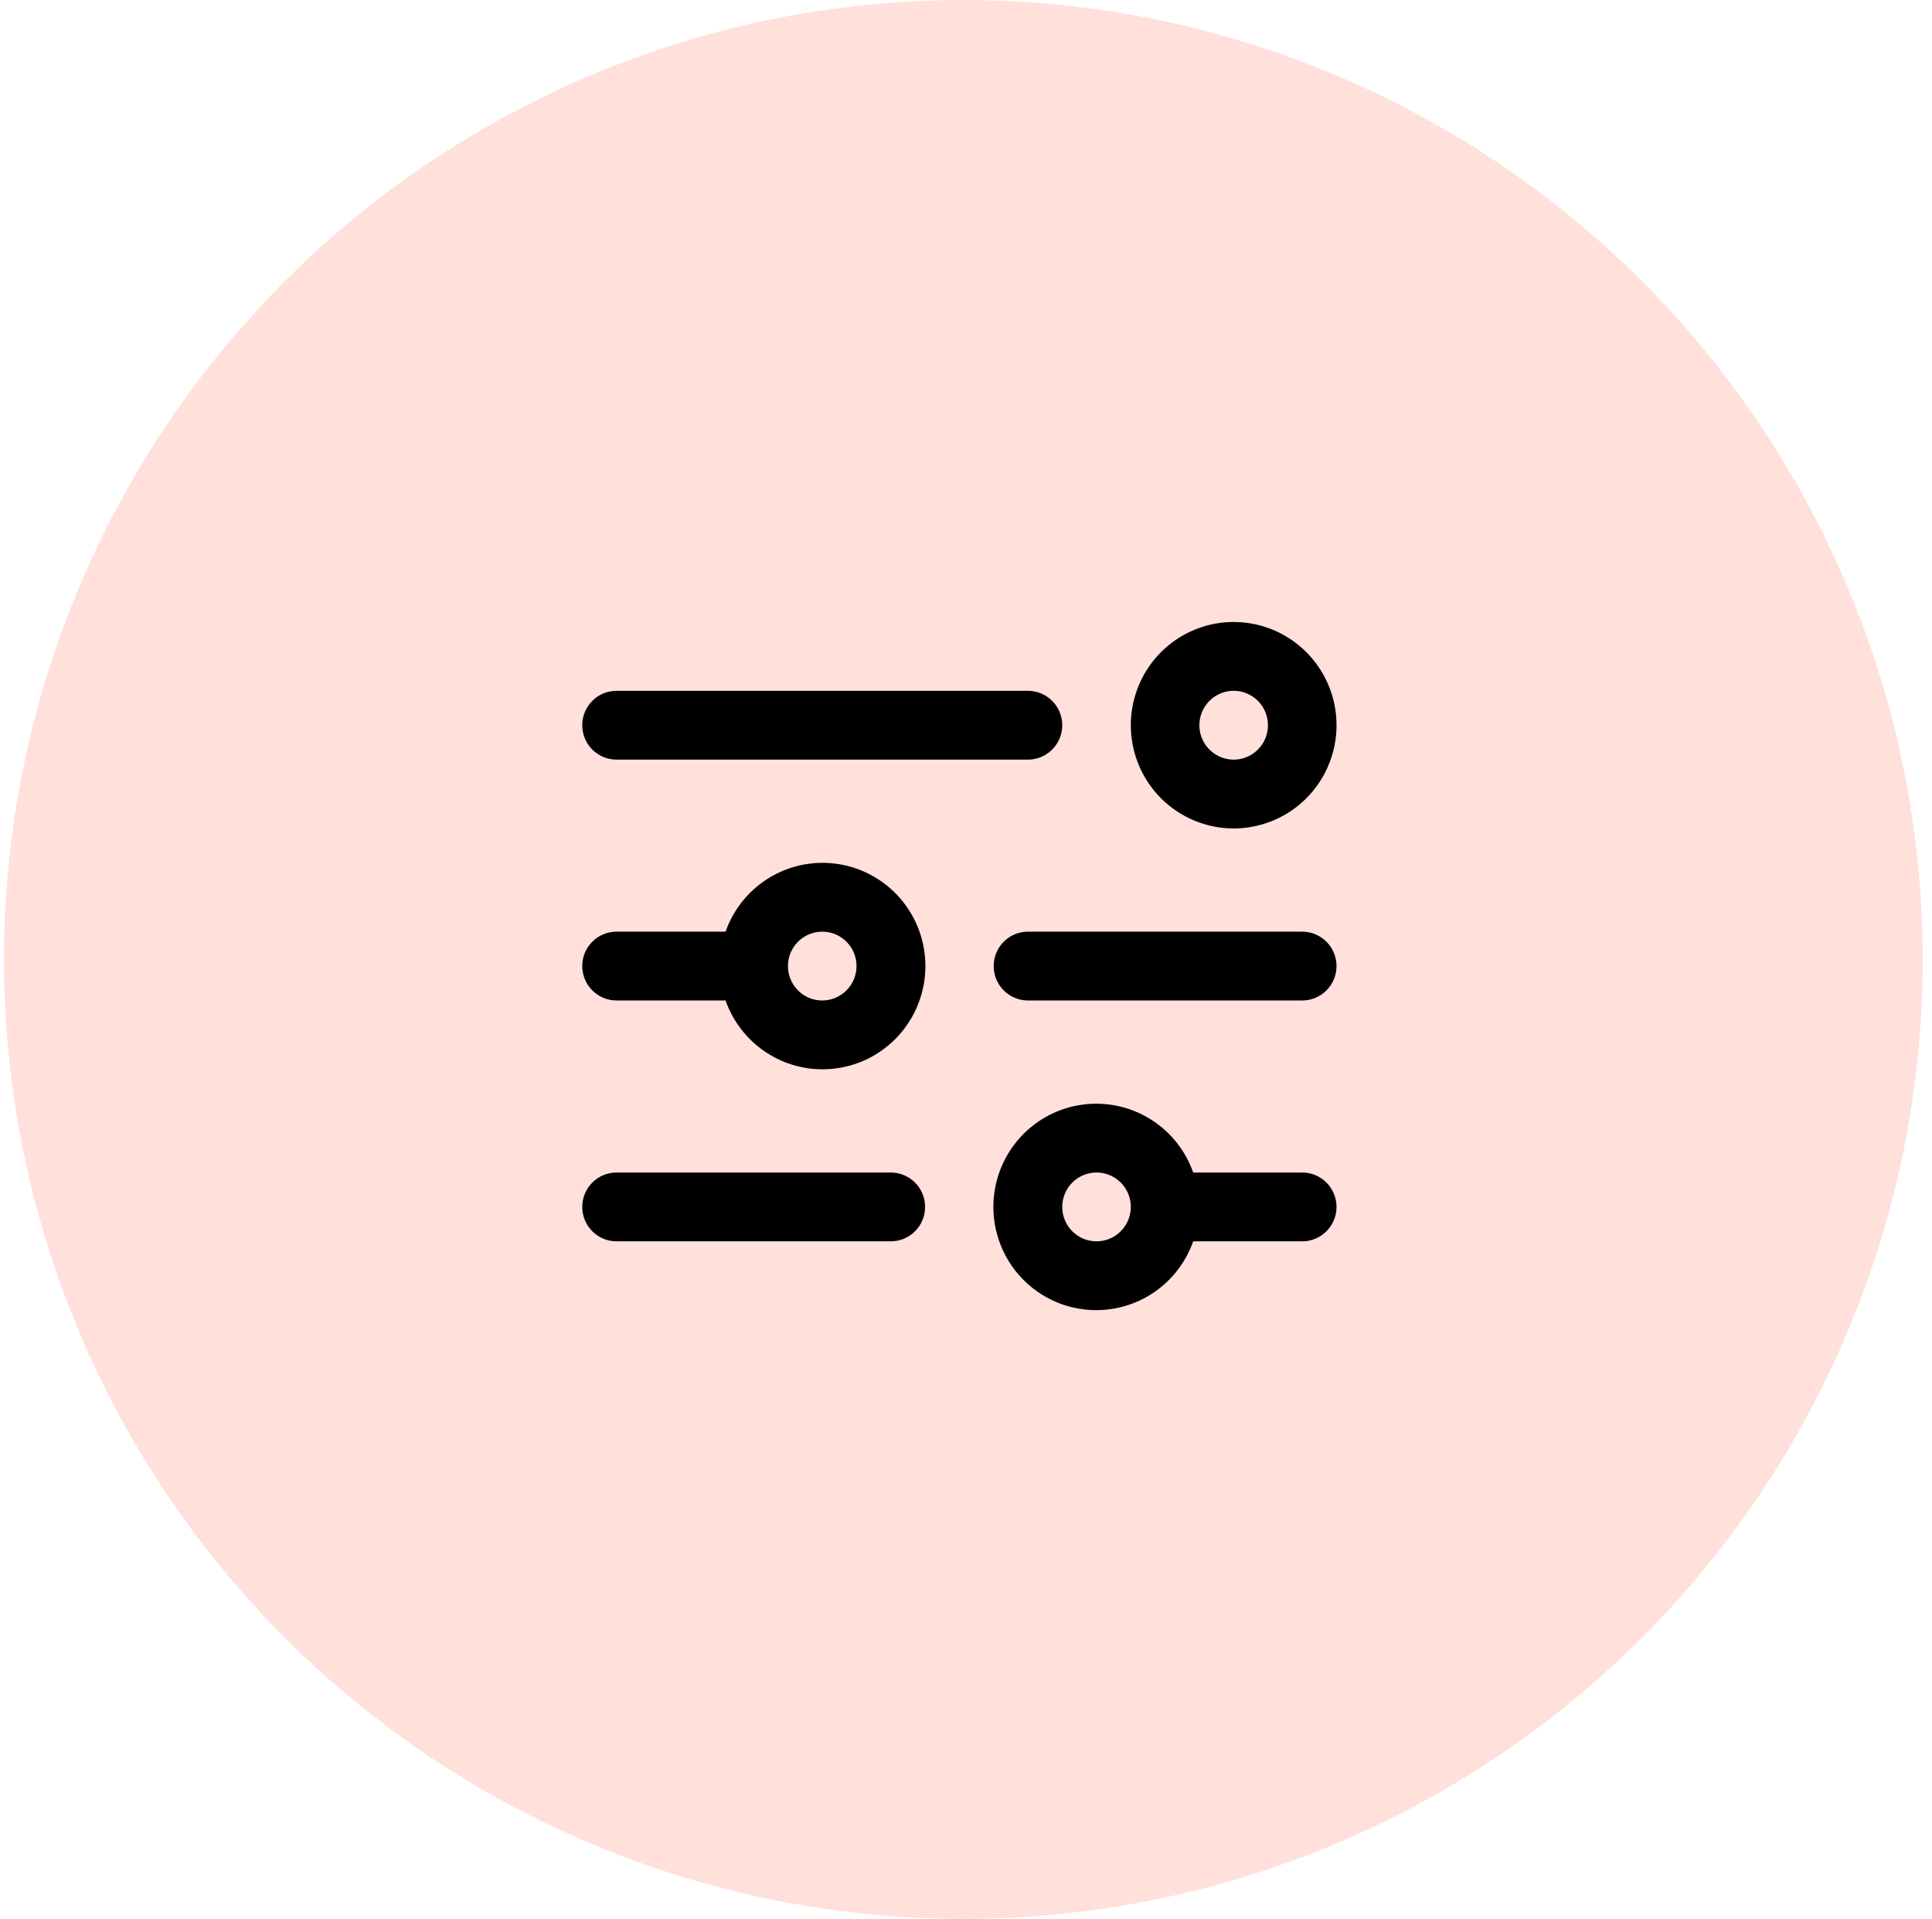
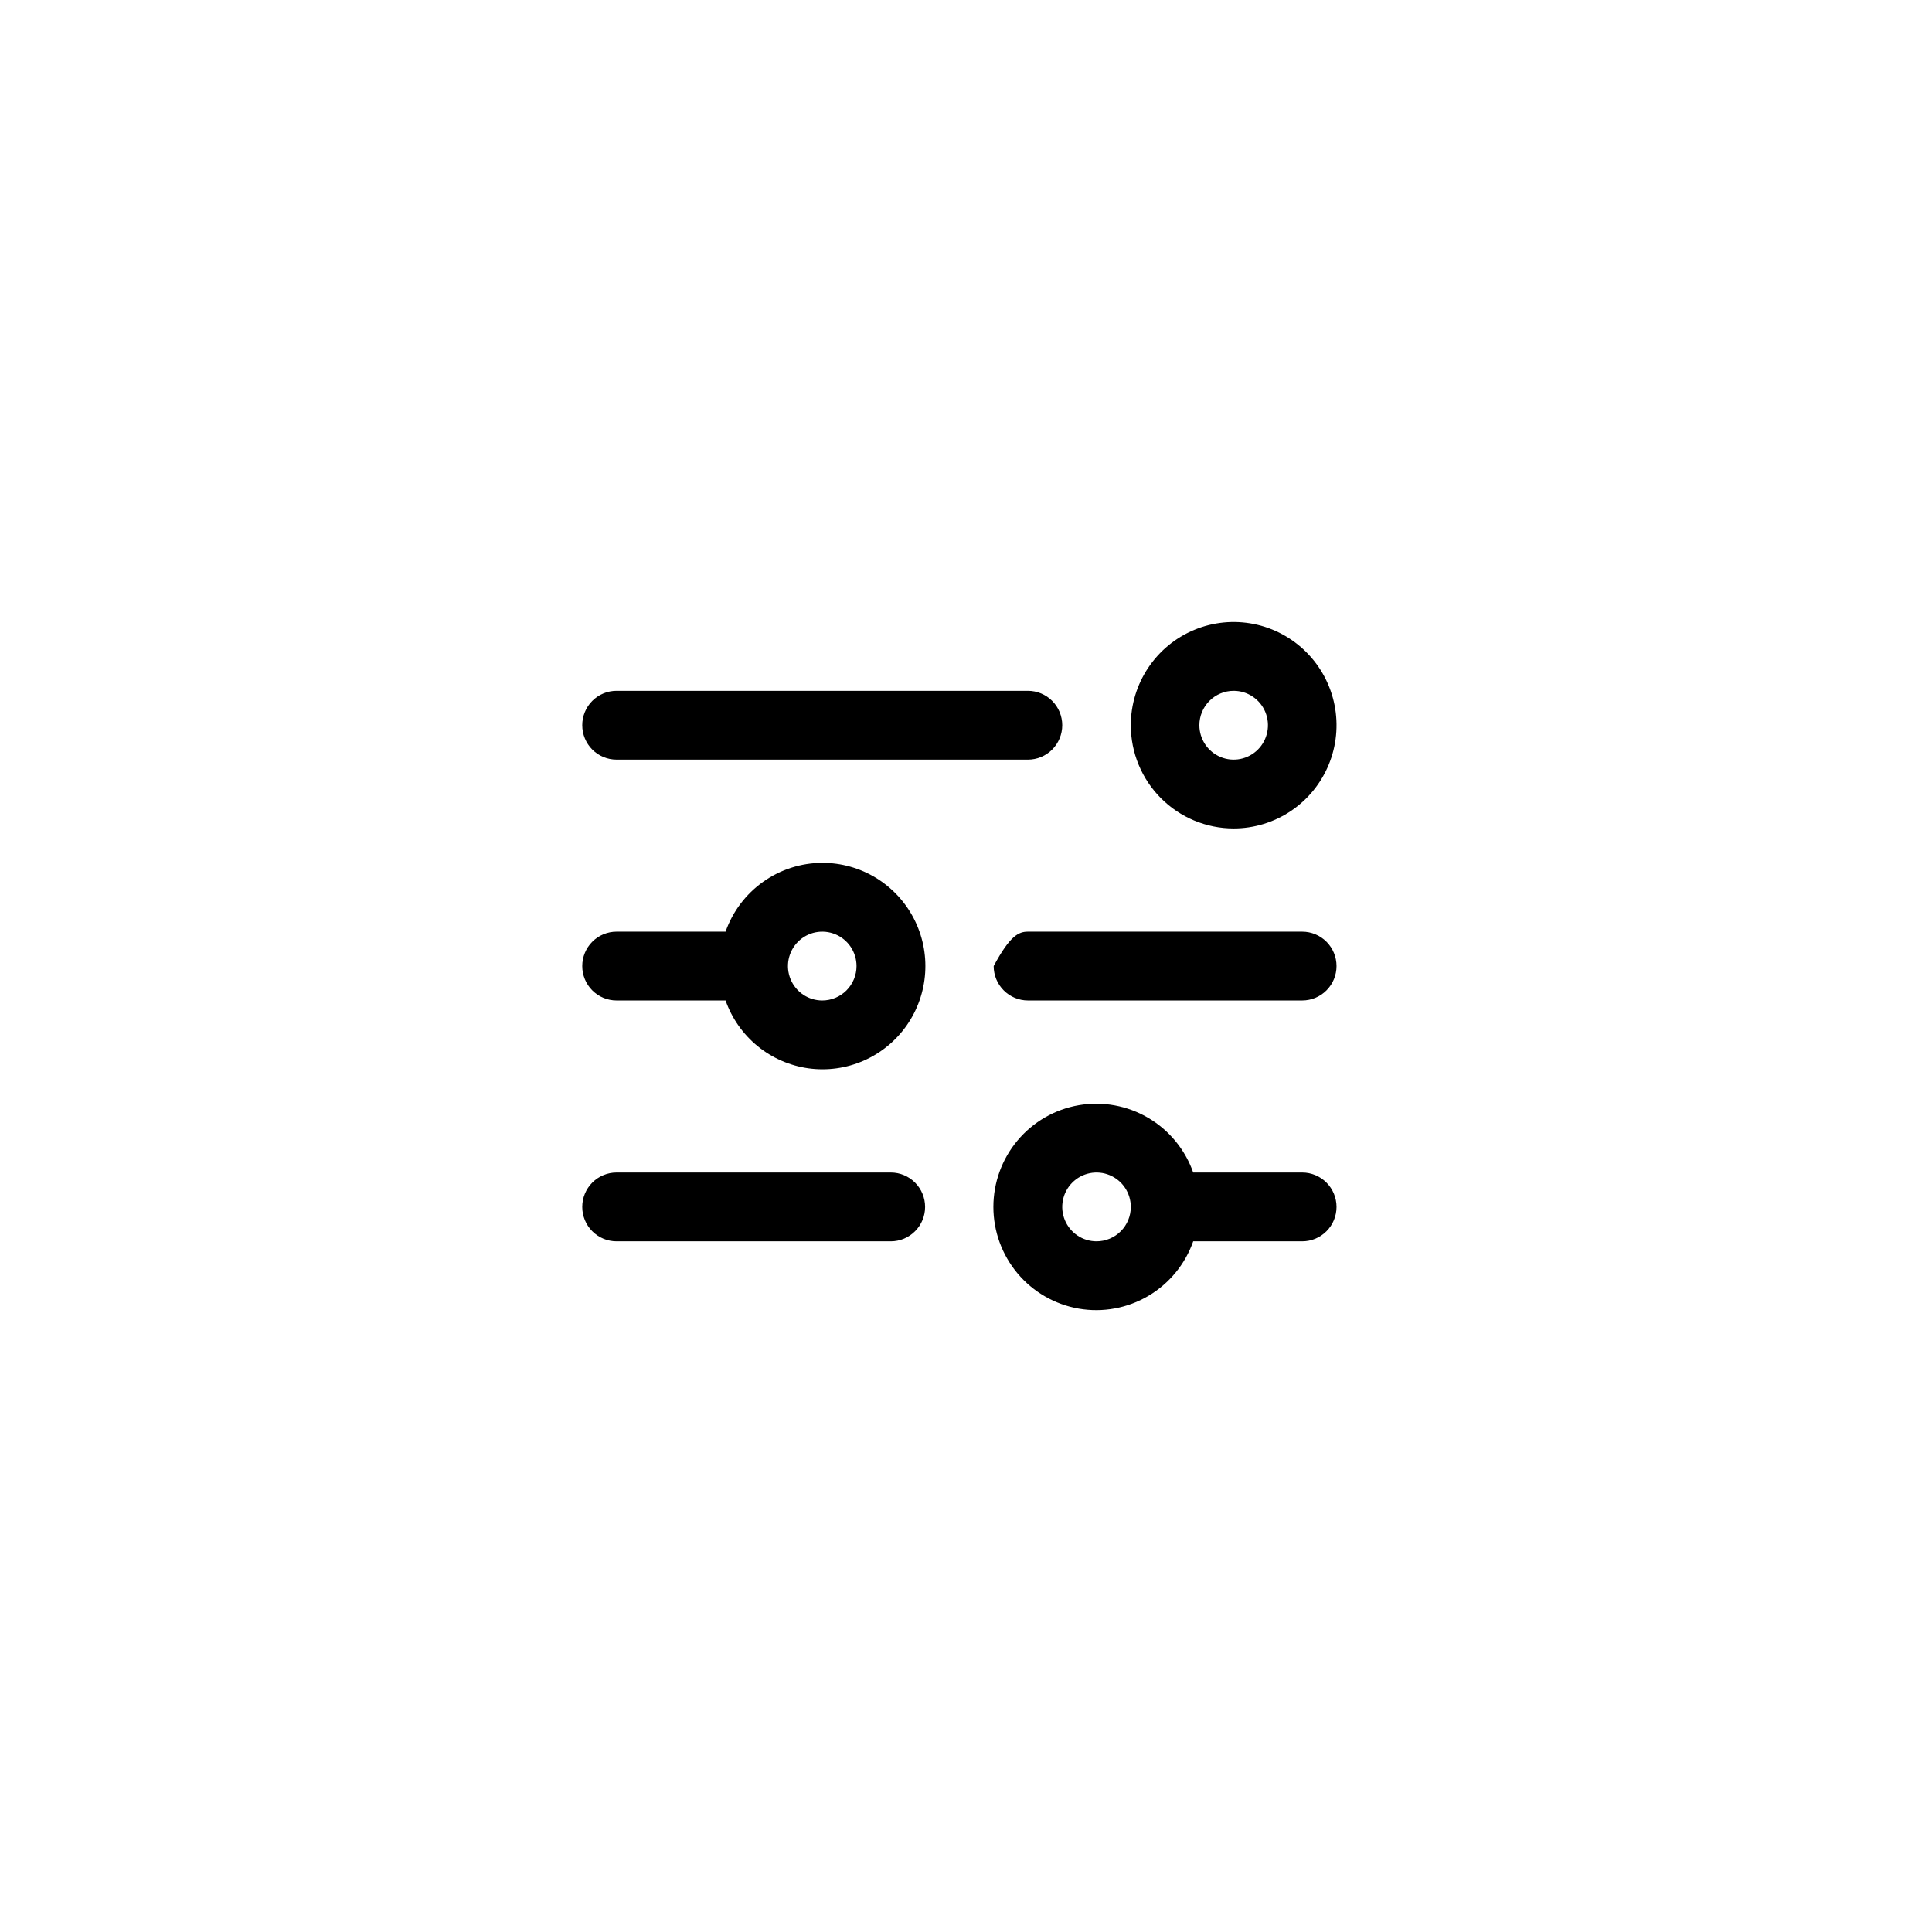
<svg xmlns="http://www.w3.org/2000/svg" width="146" height="145" viewBox="0 0 146 145" fill="none">
-   <circle cx="72.8" cy="72.5" r="72.5" fill="#FFE0DB" />
-   <path d="M93.227 62.6C94.765 62.6 96.267 62.142 97.546 61.285C98.824 60.428 99.82 59.21 100.408 57.785C100.997 56.36 101.151 54.791 100.851 53.278C100.551 51.765 99.811 50.375 98.723 49.285C97.636 48.194 96.251 47.451 94.744 47.15C93.236 46.849 91.673 47.003 90.253 47.594C88.832 48.184 87.619 49.184 86.764 50.467C85.91 51.749 85.454 53.257 85.454 54.8C85.454 56.869 86.273 58.853 87.731 60.315C89.189 61.778 91.166 62.6 93.227 62.6ZM93.227 52.2C93.74 52.2 94.241 52.352 94.667 52.638C95.093 52.924 95.425 53.33 95.621 53.805C95.817 54.28 95.868 54.803 95.768 55.307C95.668 55.812 95.422 56.275 95.059 56.639C94.697 57.002 94.235 57.25 93.733 57.35C93.23 57.45 92.709 57.399 92.236 57.202C91.762 57.005 91.358 56.672 91.073 56.245C90.788 55.817 90.636 55.314 90.636 54.8C90.636 54.11 90.909 53.449 91.395 52.962C91.881 52.474 92.54 52.2 93.227 52.2ZM44 54.8C44 54.11 44.273 53.449 44.759 52.962C45.245 52.474 45.904 52.2 46.591 52.2H77.682C78.369 52.2 79.028 52.474 79.514 52.962C80 53.449 80.273 54.11 80.273 54.8C80.273 55.49 80 56.151 79.514 56.639C79.028 57.126 78.369 57.4 77.682 57.4H46.591C45.904 57.4 45.245 57.126 44.759 56.639C44.273 56.151 44 55.49 44 54.8ZM62.136 65.2C60.533 65.204 58.97 65.707 57.662 66.638C56.354 67.569 55.364 68.883 54.83 70.4H46.591C45.904 70.4 45.245 70.674 44.759 71.162C44.273 71.649 44 72.31 44 73C44 73.69 44.273 74.351 44.759 74.838C45.245 75.326 45.904 75.6 46.591 75.6H54.83C55.305 76.949 56.141 78.141 57.246 79.045C58.352 79.949 59.683 80.531 61.096 80.727C62.508 80.922 63.947 80.724 65.255 80.154C66.563 79.584 67.689 78.664 68.511 77.494C69.332 76.325 69.818 74.951 69.913 73.523C70.009 72.096 69.712 70.669 69.053 69.4C68.395 68.13 67.402 67.067 66.182 66.326C64.962 65.586 63.562 65.196 62.136 65.2ZM62.136 75.6C61.624 75.6 61.123 75.448 60.697 75.162C60.271 74.876 59.939 74.47 59.743 73.995C59.547 73.52 59.495 72.997 59.595 72.493C59.695 71.988 59.942 71.525 60.304 71.162C60.667 70.798 61.128 70.55 61.631 70.45C62.133 70.35 62.654 70.401 63.128 70.598C63.601 70.795 64.006 71.128 64.291 71.555C64.575 71.983 64.727 72.486 64.727 73C64.727 73.69 64.454 74.351 63.968 74.838C63.483 75.326 62.824 75.6 62.136 75.6ZM101 73C101 73.69 100.727 74.351 100.241 74.838C99.755 75.326 99.096 75.6 98.409 75.6H77.682C76.995 75.6 76.336 75.326 75.85 74.838C75.364 74.351 75.091 73.69 75.091 73C75.091 72.31 75.364 71.649 75.85 71.162C76.336 70.674 76.995 70.4 77.682 70.4H98.409C99.096 70.4 99.755 70.674 100.241 71.162C100.727 71.649 101 72.31 101 73ZM69.909 91.2C69.909 91.889 69.636 92.551 69.15 93.038C68.664 93.526 68.005 93.8 67.318 93.8H46.591C45.904 93.8 45.245 93.526 44.759 93.038C44.273 92.551 44 91.889 44 91.2C44 90.51 44.273 89.849 44.759 89.362C45.245 88.874 45.904 88.6 46.591 88.6H67.318C68.005 88.6 68.664 88.874 69.15 89.362C69.636 89.849 69.909 90.51 69.909 91.2ZM98.409 88.6H90.17C89.559 86.865 88.356 85.403 86.775 84.472C85.193 83.541 83.335 83.201 81.527 83.512C79.72 83.823 78.081 84.766 76.899 86.172C75.717 87.579 75.069 89.36 75.069 91.2C75.069 93.04 75.717 94.821 76.899 96.228C78.081 97.634 79.72 98.576 81.527 98.888C83.335 99.199 85.193 98.859 86.775 97.928C88.356 96.997 89.559 95.535 90.17 93.8H98.409C99.096 93.8 99.755 93.526 100.241 93.038C100.727 92.551 101 91.889 101 91.2C101 90.51 100.727 89.849 100.241 89.362C99.755 88.874 99.096 88.6 98.409 88.6ZM82.864 93.8C82.351 93.8 81.85 93.647 81.424 93.362C80.998 93.076 80.666 92.67 80.47 92.195C80.274 91.72 80.222 91.197 80.323 90.693C80.422 90.188 80.669 89.725 81.032 89.362C81.394 88.998 81.856 88.75 82.358 88.65C82.861 88.55 83.382 88.601 83.855 88.798C84.329 88.995 84.733 89.328 85.018 89.755C85.303 90.183 85.454 90.686 85.454 91.2C85.454 91.889 85.182 92.551 84.696 93.038C84.21 93.526 83.551 93.8 82.864 93.8Z" fill="black" />
+   <path d="M93.227 62.6C94.765 62.6 96.267 62.142 97.546 61.285C98.824 60.428 99.82 59.21 100.408 57.785C100.997 56.36 101.151 54.791 100.851 53.278C100.551 51.765 99.811 50.375 98.723 49.285C97.636 48.194 96.251 47.451 94.744 47.15C93.236 46.849 91.673 47.003 90.253 47.594C88.832 48.184 87.619 49.184 86.764 50.467C85.91 51.749 85.454 53.257 85.454 54.8C85.454 56.869 86.273 58.853 87.731 60.315C89.189 61.778 91.166 62.6 93.227 62.6ZM93.227 52.2C93.74 52.2 94.241 52.352 94.667 52.638C95.093 52.924 95.425 53.33 95.621 53.805C95.817 54.28 95.868 54.803 95.768 55.307C95.668 55.812 95.422 56.275 95.059 56.639C94.697 57.002 94.235 57.25 93.733 57.35C93.23 57.45 92.709 57.399 92.236 57.202C91.762 57.005 91.358 56.672 91.073 56.245C90.788 55.817 90.636 55.314 90.636 54.8C90.636 54.11 90.909 53.449 91.395 52.962C91.881 52.474 92.54 52.2 93.227 52.2ZM44 54.8C44 54.11 44.273 53.449 44.759 52.962C45.245 52.474 45.904 52.2 46.591 52.2H77.682C78.369 52.2 79.028 52.474 79.514 52.962C80 53.449 80.273 54.11 80.273 54.8C80.273 55.49 80 56.151 79.514 56.639C79.028 57.126 78.369 57.4 77.682 57.4H46.591C45.904 57.4 45.245 57.126 44.759 56.639C44.273 56.151 44 55.49 44 54.8ZM62.136 65.2C60.533 65.204 58.97 65.707 57.662 66.638C56.354 67.569 55.364 68.883 54.83 70.4H46.591C45.904 70.4 45.245 70.674 44.759 71.162C44.273 71.649 44 72.31 44 73C44 73.69 44.273 74.351 44.759 74.838C45.245 75.326 45.904 75.6 46.591 75.6H54.83C55.305 76.949 56.141 78.141 57.246 79.045C58.352 79.949 59.683 80.531 61.096 80.727C62.508 80.922 63.947 80.724 65.255 80.154C66.563 79.584 67.689 78.664 68.511 77.494C69.332 76.325 69.818 74.951 69.913 73.523C70.009 72.096 69.712 70.669 69.053 69.4C68.395 68.13 67.402 67.067 66.182 66.326C64.962 65.586 63.562 65.196 62.136 65.2ZM62.136 75.6C61.624 75.6 61.123 75.448 60.697 75.162C60.271 74.876 59.939 74.47 59.743 73.995C59.547 73.52 59.495 72.997 59.595 72.493C59.695 71.988 59.942 71.525 60.304 71.162C60.667 70.798 61.128 70.55 61.631 70.45C62.133 70.35 62.654 70.401 63.128 70.598C63.601 70.795 64.006 71.128 64.291 71.555C64.575 71.983 64.727 72.486 64.727 73C64.727 73.69 64.454 74.351 63.968 74.838C63.483 75.326 62.824 75.6 62.136 75.6ZM101 73C101 73.69 100.727 74.351 100.241 74.838C99.755 75.326 99.096 75.6 98.409 75.6H77.682C76.995 75.6 76.336 75.326 75.85 74.838C75.364 74.351 75.091 73.69 75.091 73C76.336 70.674 76.995 70.4 77.682 70.4H98.409C99.096 70.4 99.755 70.674 100.241 71.162C100.727 71.649 101 72.31 101 73ZM69.909 91.2C69.909 91.889 69.636 92.551 69.15 93.038C68.664 93.526 68.005 93.8 67.318 93.8H46.591C45.904 93.8 45.245 93.526 44.759 93.038C44.273 92.551 44 91.889 44 91.2C44 90.51 44.273 89.849 44.759 89.362C45.245 88.874 45.904 88.6 46.591 88.6H67.318C68.005 88.6 68.664 88.874 69.15 89.362C69.636 89.849 69.909 90.51 69.909 91.2ZM98.409 88.6H90.17C89.559 86.865 88.356 85.403 86.775 84.472C85.193 83.541 83.335 83.201 81.527 83.512C79.72 83.823 78.081 84.766 76.899 86.172C75.717 87.579 75.069 89.36 75.069 91.2C75.069 93.04 75.717 94.821 76.899 96.228C78.081 97.634 79.72 98.576 81.527 98.888C83.335 99.199 85.193 98.859 86.775 97.928C88.356 96.997 89.559 95.535 90.17 93.8H98.409C99.096 93.8 99.755 93.526 100.241 93.038C100.727 92.551 101 91.889 101 91.2C101 90.51 100.727 89.849 100.241 89.362C99.755 88.874 99.096 88.6 98.409 88.6ZM82.864 93.8C82.351 93.8 81.85 93.647 81.424 93.362C80.998 93.076 80.666 92.67 80.47 92.195C80.274 91.72 80.222 91.197 80.323 90.693C80.422 90.188 80.669 89.725 81.032 89.362C81.394 88.998 81.856 88.75 82.358 88.65C82.861 88.55 83.382 88.601 83.855 88.798C84.329 88.995 84.733 89.328 85.018 89.755C85.303 90.183 85.454 90.686 85.454 91.2C85.454 91.889 85.182 92.551 84.696 93.038C84.21 93.526 83.551 93.8 82.864 93.8Z" fill="black" />
</svg>